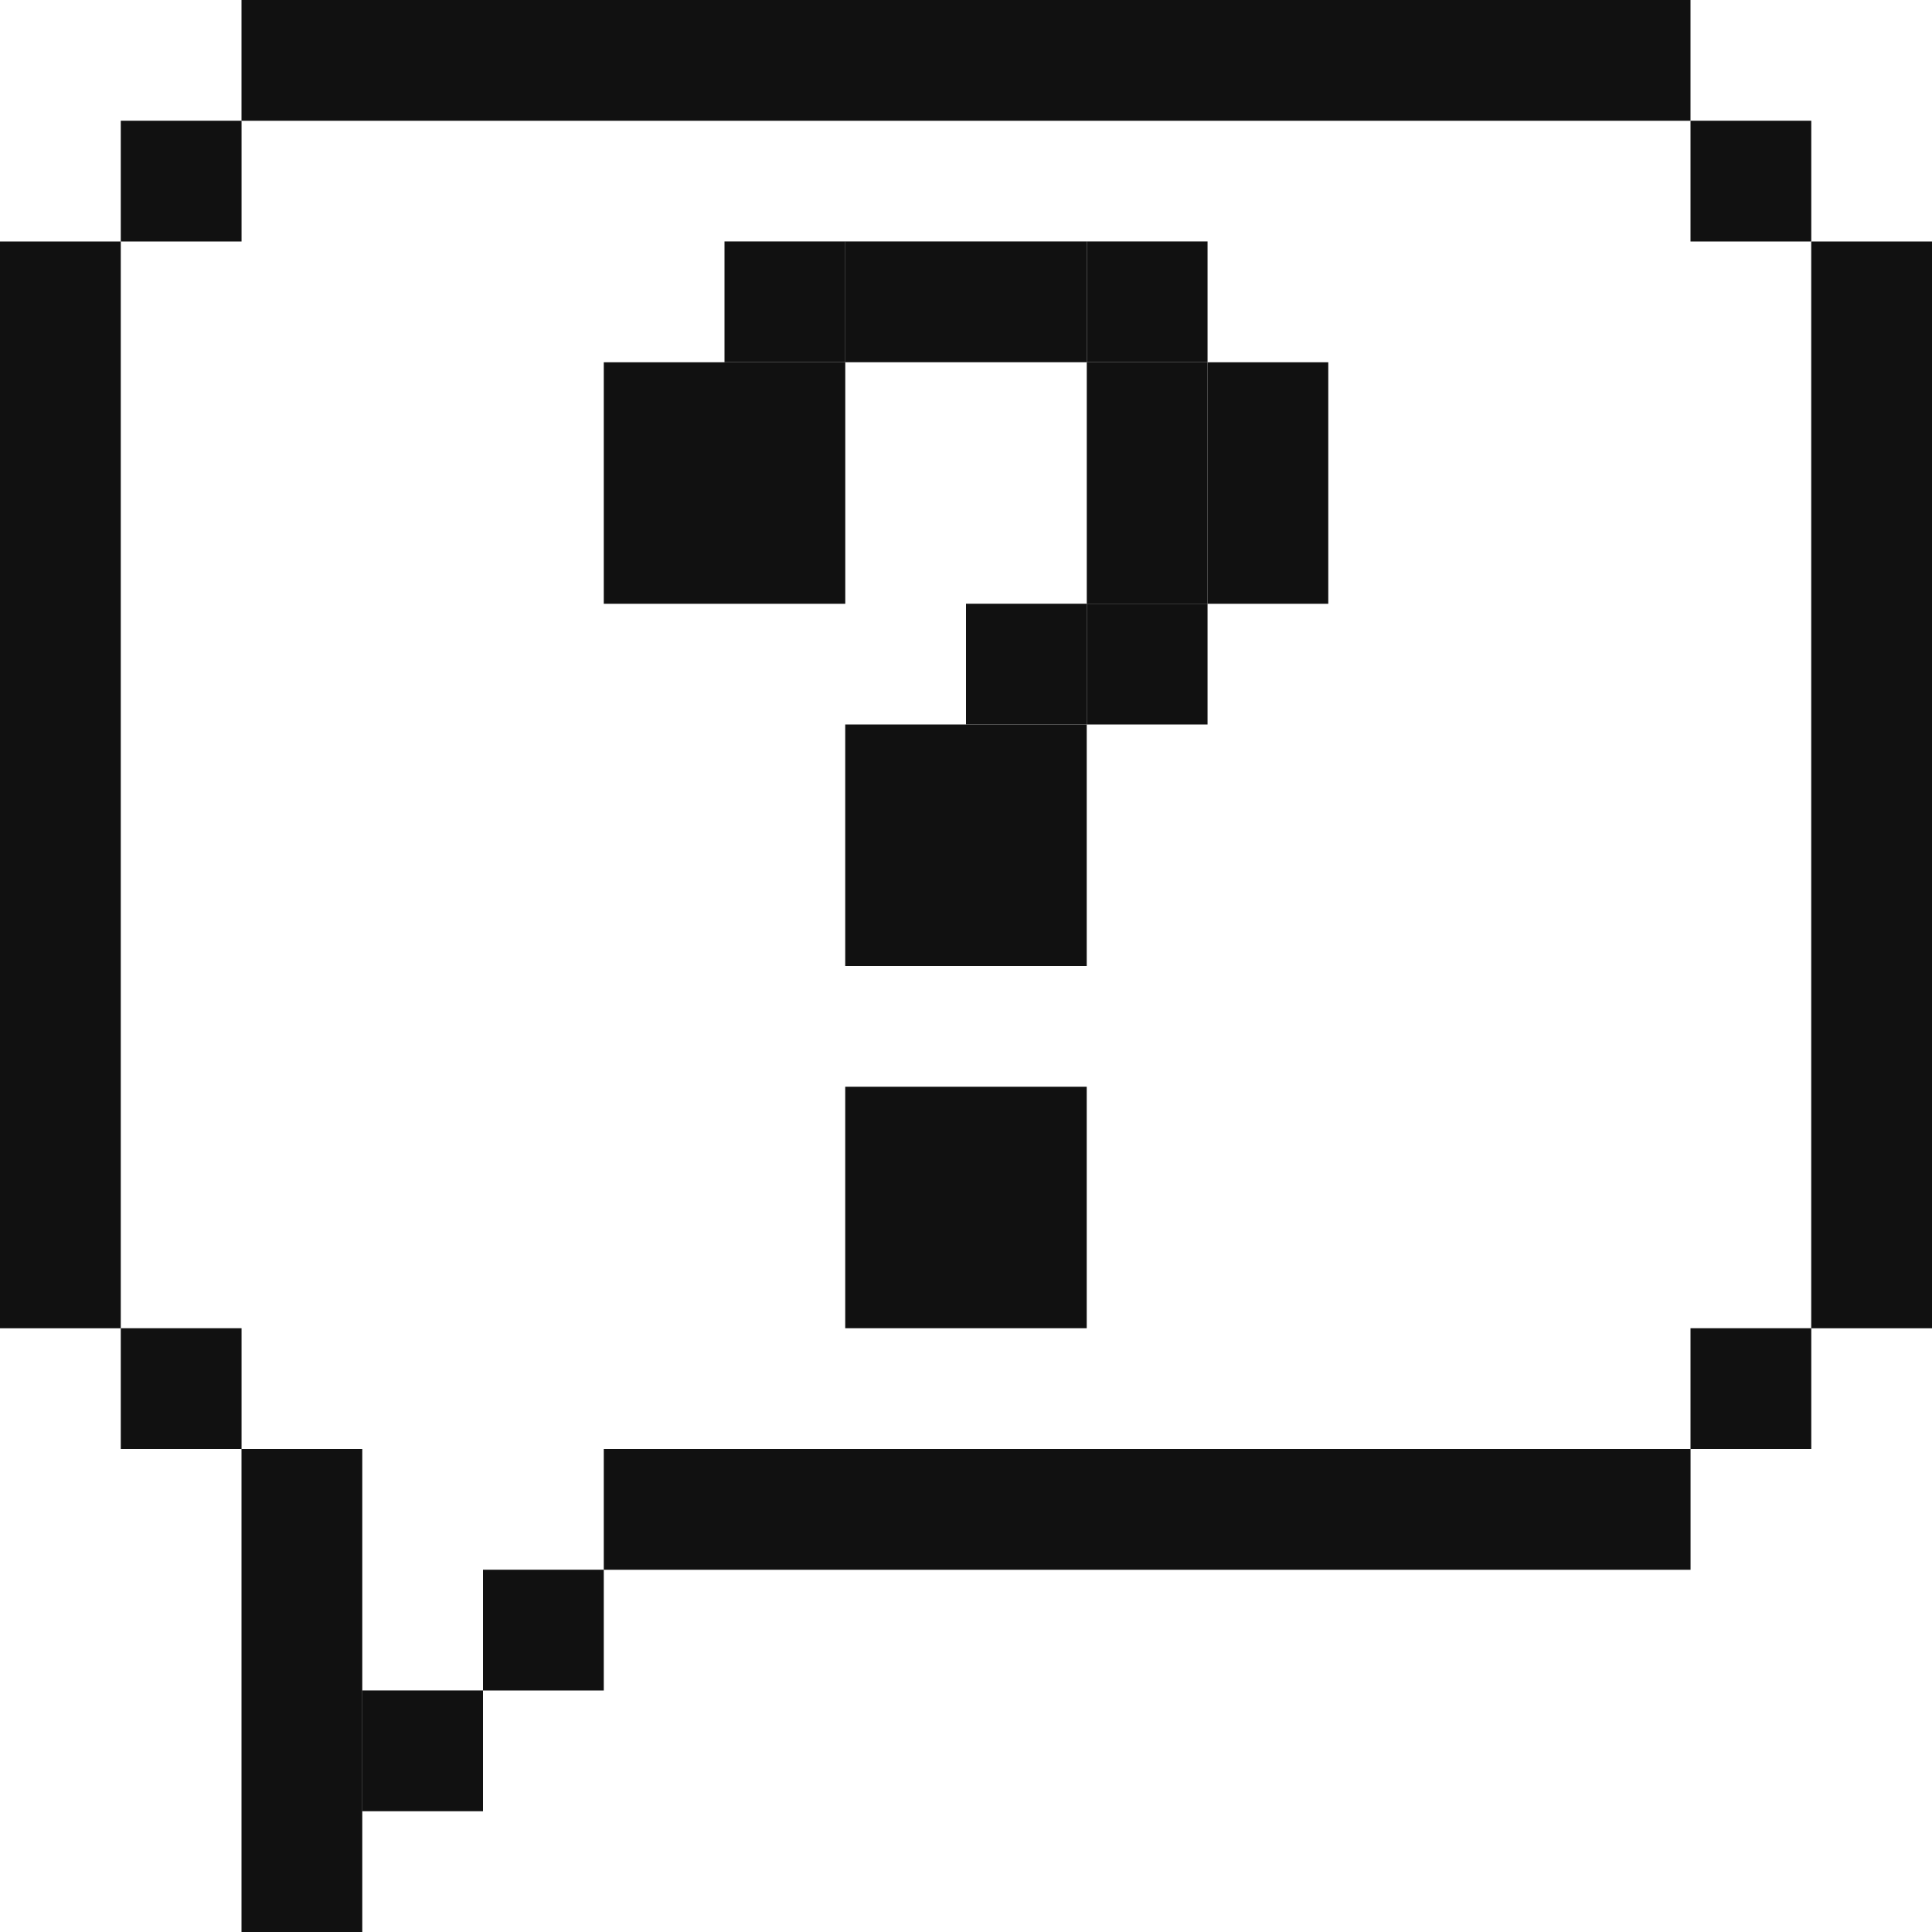
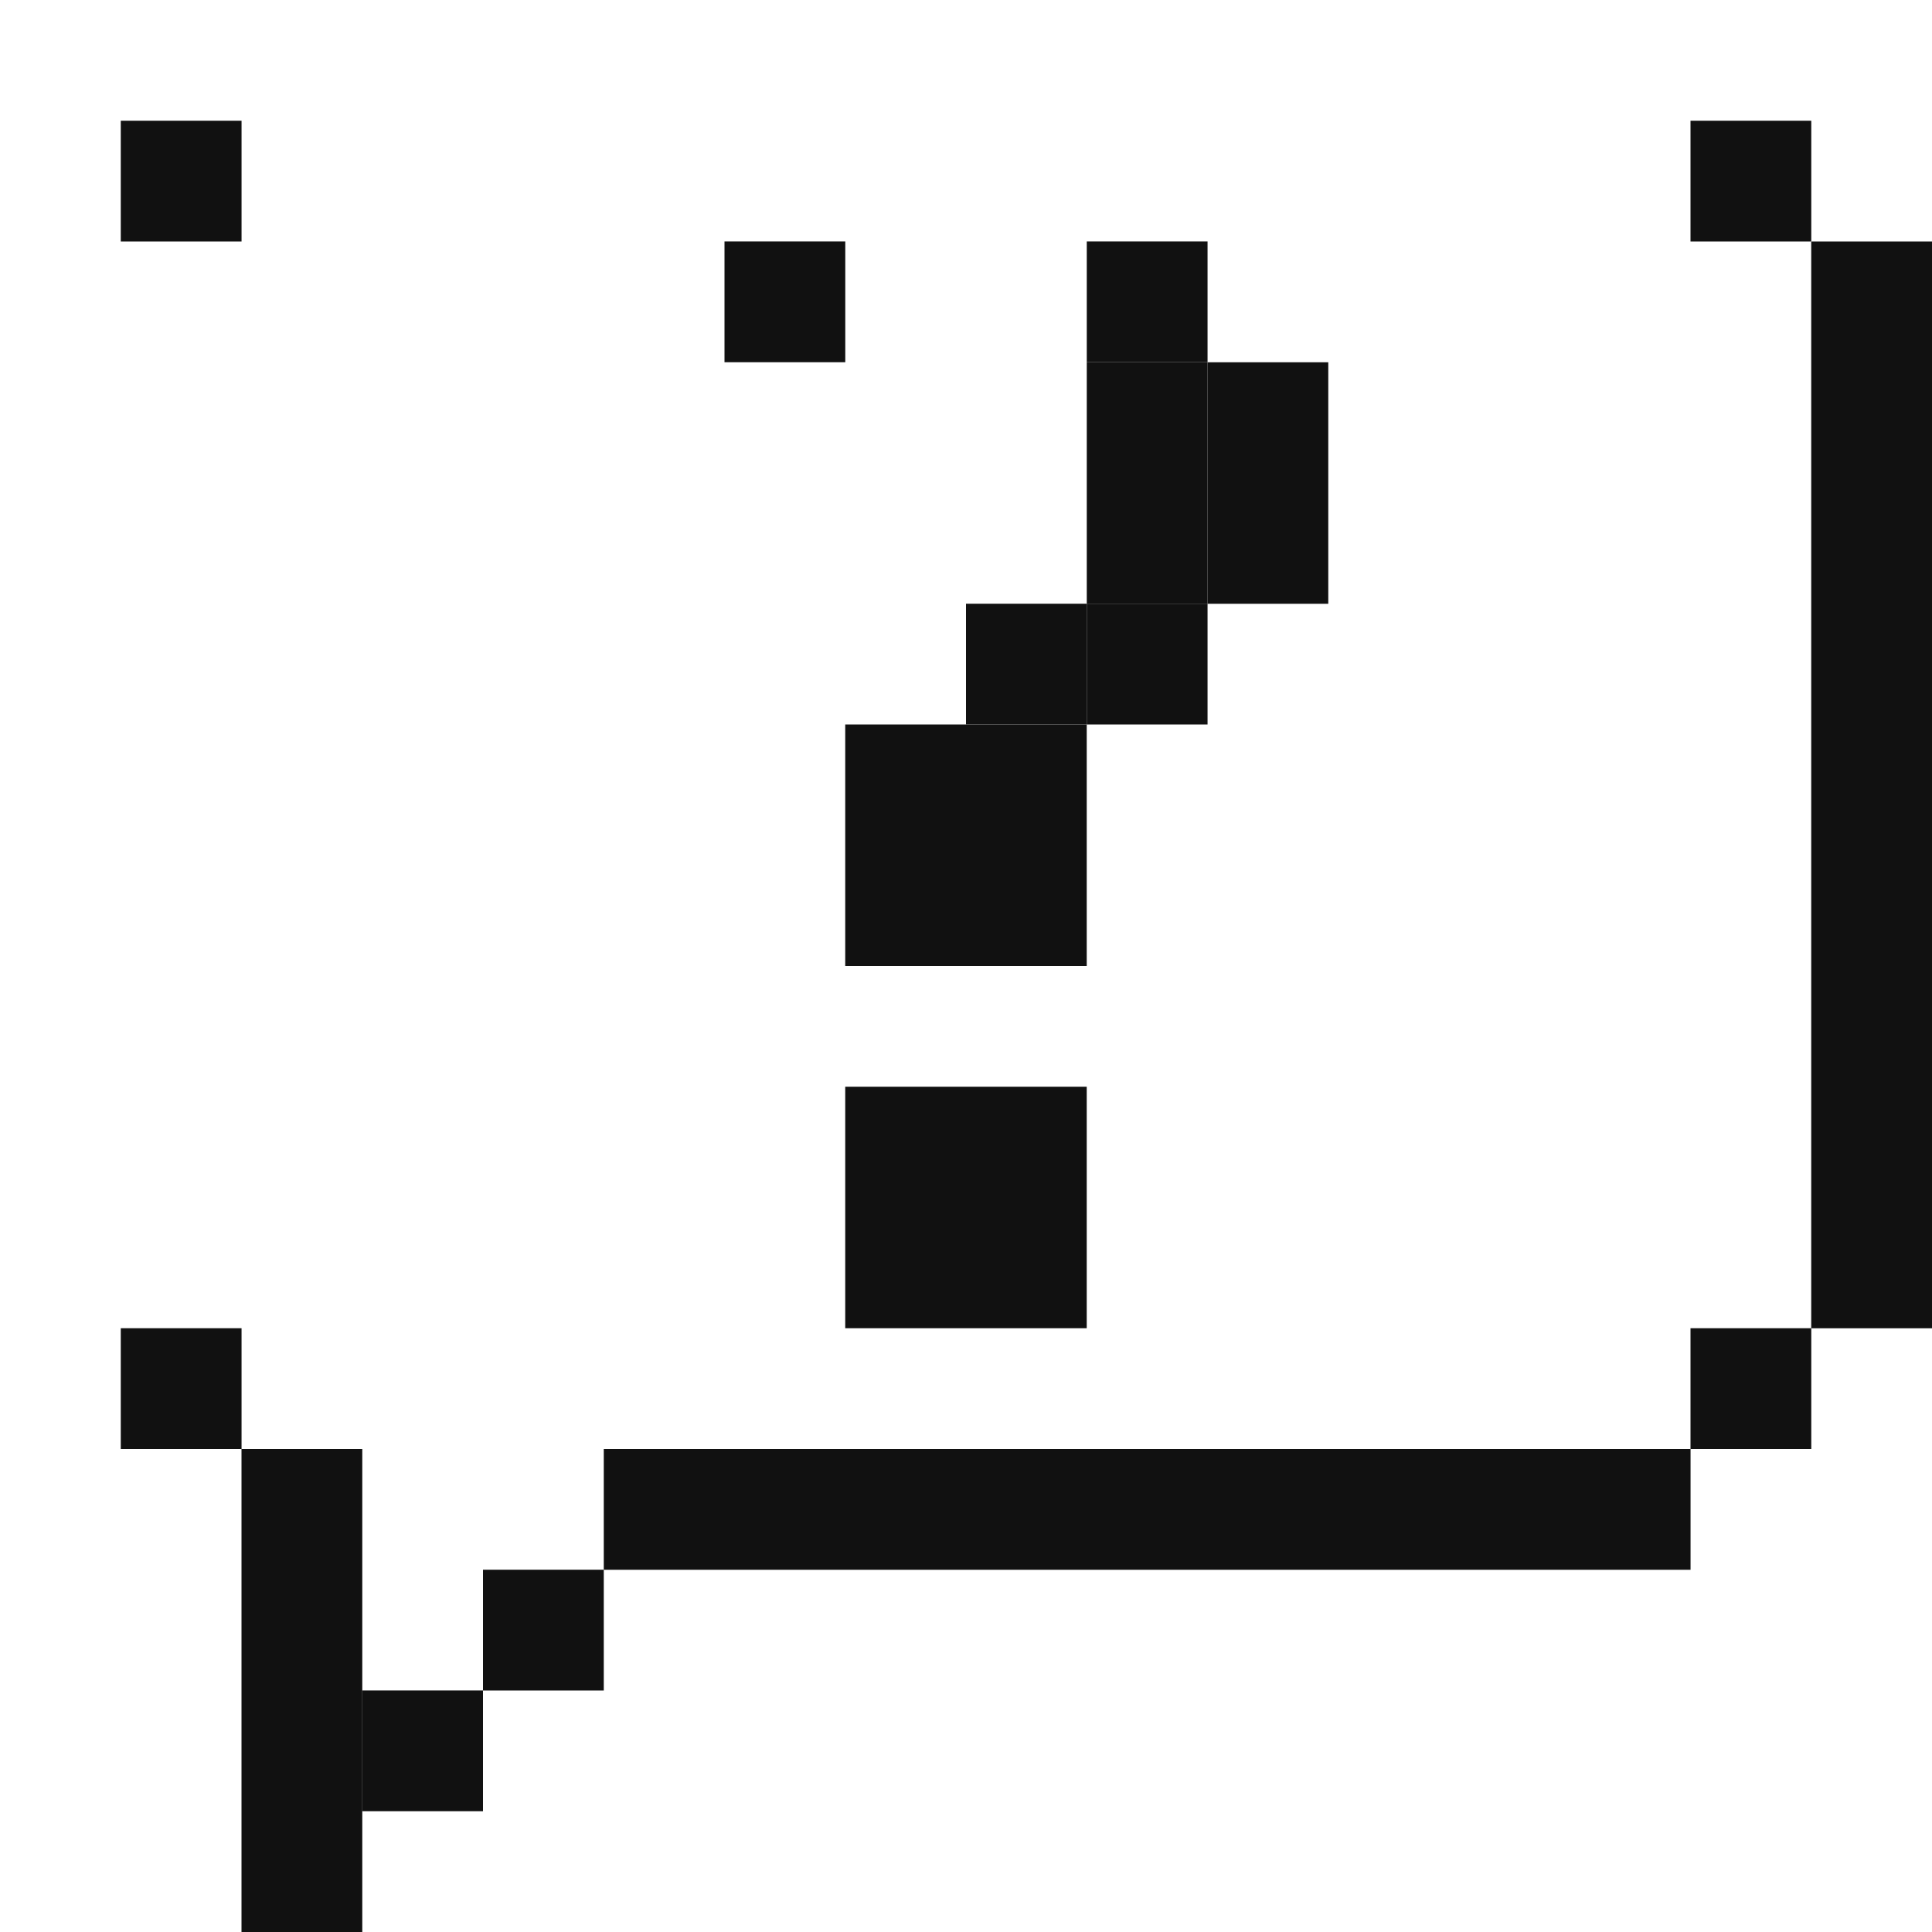
<svg xmlns="http://www.w3.org/2000/svg" width="39" height="39" viewBox="0 0 39 39" fill="none">
-   <rect y="4.875" width="2.438" height="21.938" fill="#111111" />
  <rect x="36.562" y="4.875" width="2.438" height="21.938" fill="#111111" />
-   <rect x="4.875" y="2.438" width="2.438" height="29.25" transform="rotate(-90 4.875 2.438)" fill="#111111" />
  <rect x="12.188" y="31.688" width="2.438" height="21.938" transform="rotate(-90 12.188 31.688)" fill="#111111" />
  <rect x="34.125" y="29.25" width="2.438" height="2.438" transform="rotate(-90 34.125 29.25)" fill="#111111" />
  <rect x="34.125" y="4.875" width="2.438" height="2.438" transform="rotate(-90 34.125 4.875)" fill="#111111" />
  <rect x="2.438" y="4.875" width="2.438" height="2.438" transform="rotate(-90 2.438 4.875)" fill="#111111" />
  <rect x="2.438" y="29.25" width="2.438" height="2.438" transform="rotate(-90 2.438 29.25)" fill="#111111" />
  <rect x="14.625" y="7.312" width="2.438" height="2.438" transform="rotate(-90 14.625 7.312)" fill="#111111" />
  <rect x="9.75" y="34.125" width="2.438" height="2.438" transform="rotate(-90 9.75 34.125)" fill="#111111" />
  <rect x="7.312" y="36.562" width="2.438" height="2.438" transform="rotate(-90 7.312 36.562)" fill="#111111" />
  <rect x="17.062" y="26.812" width="4.875" height="4.875" transform="rotate(-90 17.062 26.812)" fill="#111111" />
  <rect x="17.062" y="19.5" width="4.875" height="4.875" transform="rotate(-90 17.062 19.5)" fill="#111111" />
-   <rect x="12.188" y="12.188" width="4.875" height="4.875" transform="rotate(-90 12.188 12.188)" fill="#111111" />
  <rect x="21.938" y="12.188" width="4.875" height="2.438" transform="rotate(-90 21.938 12.188)" fill="#111111" />
  <rect x="21.938" y="7.312" width="2.438" height="2.438" transform="rotate(-90 21.938 7.312)" fill="#111111" />
  <rect x="24.375" y="12.188" width="4.875" height="2.438" transform="rotate(-90 24.375 12.188)" fill="#111111" />
  <rect x="19.5" y="14.625" width="2.438" height="2.438" transform="rotate(-90 19.5 14.625)" fill="#111111" />
  <rect x="21.938" y="14.625" width="2.438" height="2.438" transform="rotate(-90 21.938 14.625)" fill="#111111" />
-   <rect x="17.062" y="7.312" width="2.438" height="4.875" transform="rotate(-90 17.062 7.312)" fill="#111111" />
  <rect x="4.875" y="39" width="9.75" height="2.438" transform="rotate(-90 4.875 39)" fill="#111111" />
</svg>